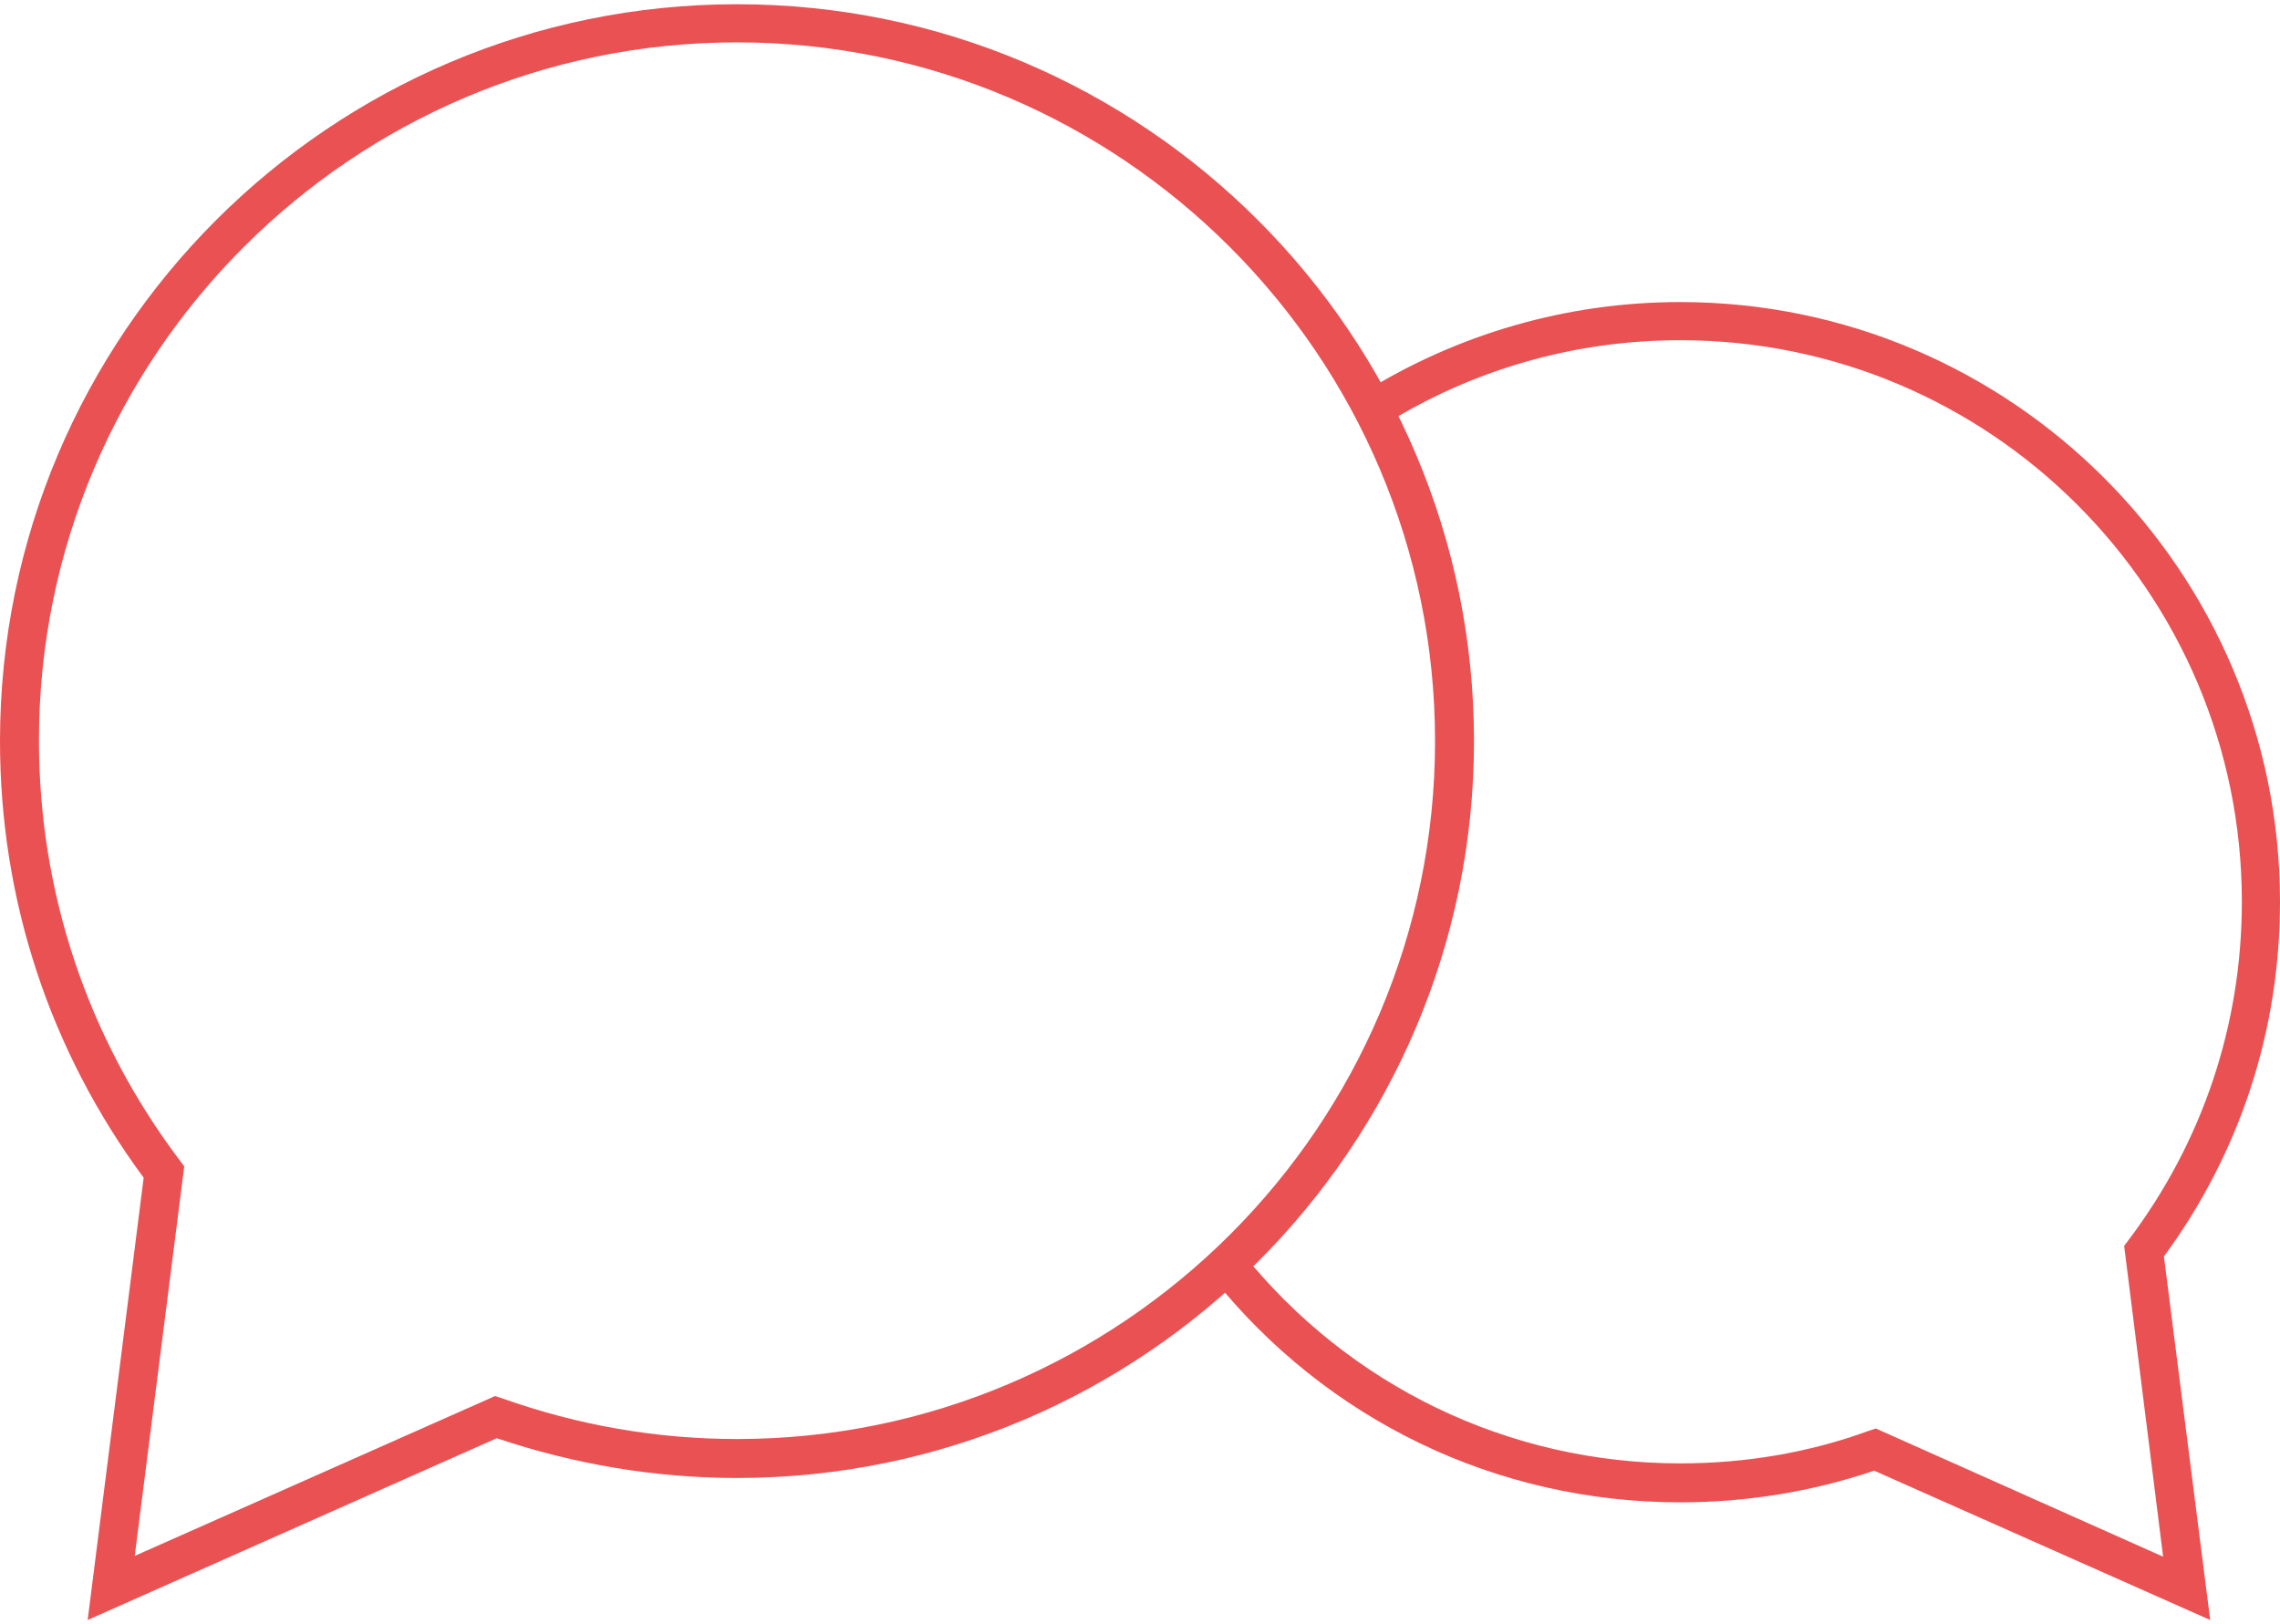
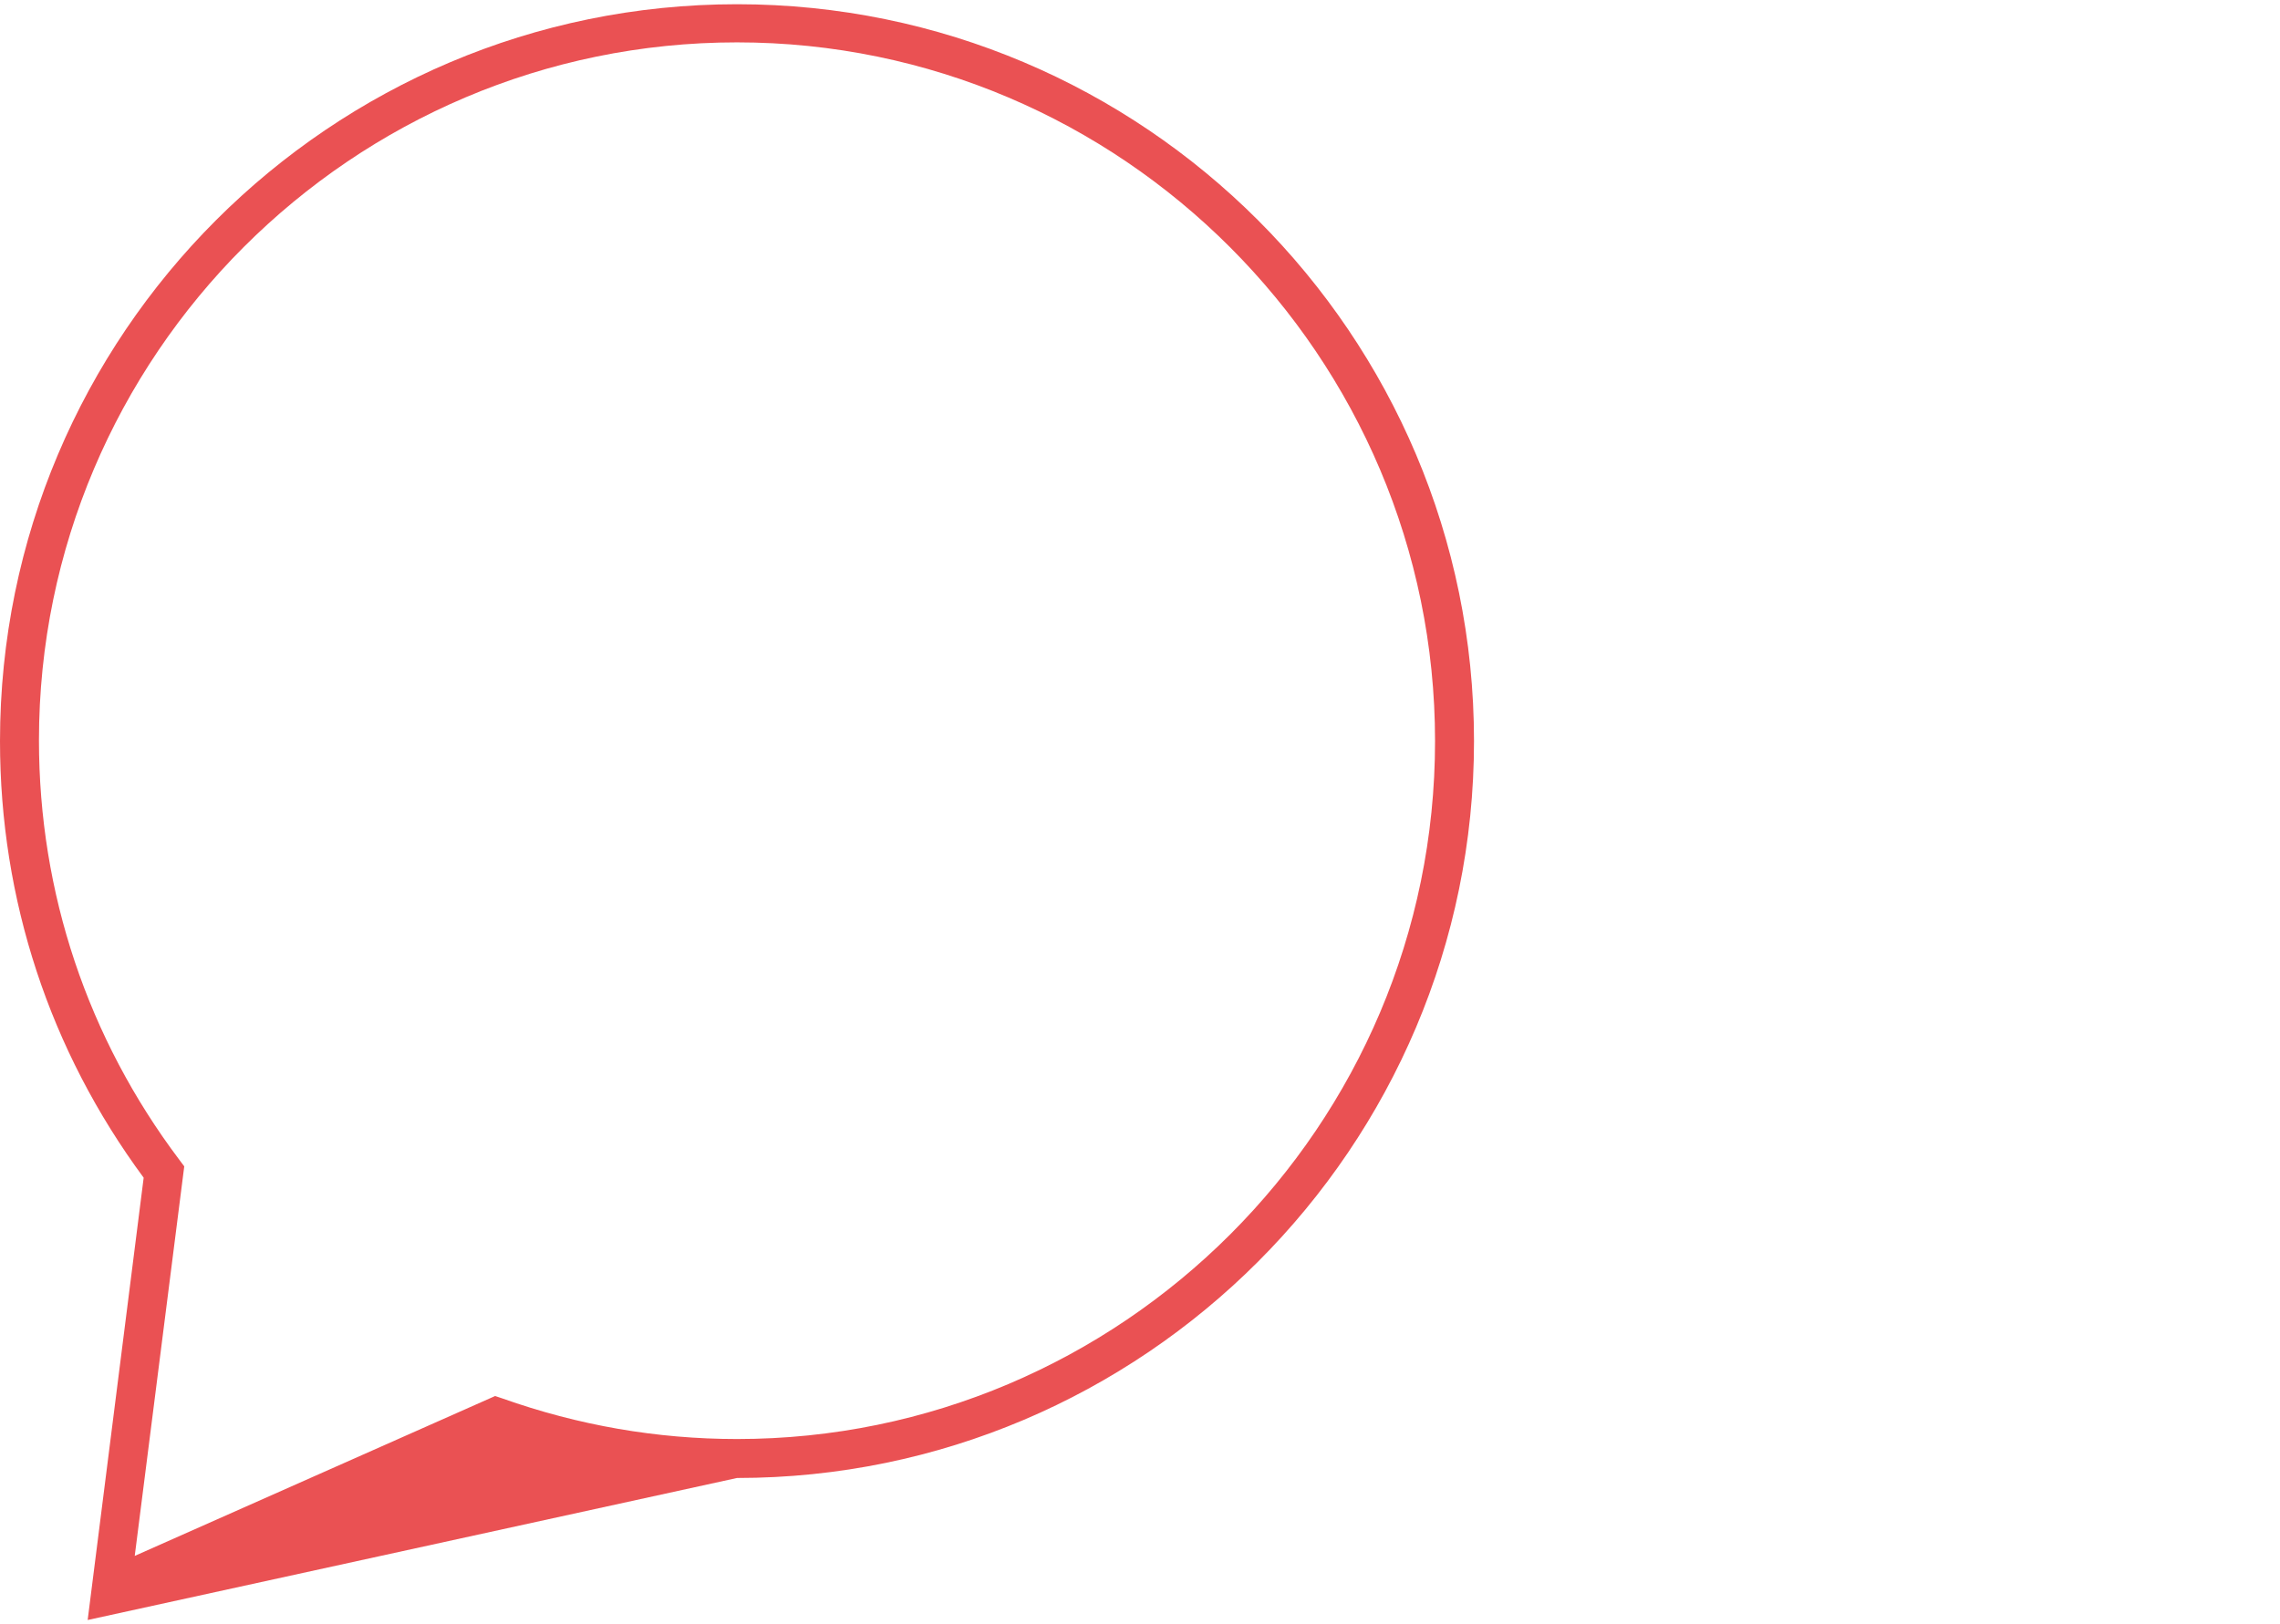
<svg xmlns="http://www.w3.org/2000/svg" version="1.1" id="Ebene_1" x="0px" y="0px" viewBox="0 0 280.9 199.1" style="enable-background:new 0 0 280.9 199.1;" xml:space="preserve" width="80" height="57">
  <style type="text/css">
	.st0{fill:#EA5153;}
</style>
  <g>
-     <path class="st0" d="M10.8,199.1l6.9-54.5C6.1,128.9,0,110.3,0,90.8C0,40.7,40.7,0,90.8,0s90.8,40.7,90.8,90.8   c0,50-40.7,90.8-90.8,90.8c-10.1,0-20.1-1.7-29.6-4.9L10.8,199.1z M90.8,4.7c-47.4,0-86,38.6-86,86c0,18.8,6,36.7,17.3,51.7   l0.6,0.8l-6.1,48L61,171.5l0.9,0.3c9.3,3.3,19,5,28.9,5c47.4,0,86-38.6,86-86S138.2,4.7,90.8,4.7z" />
+     <path class="st0" d="M10.8,199.1l6.9-54.5C6.1,128.9,0,110.3,0,90.8C0,40.7,40.7,0,90.8,0s90.8,40.7,90.8,90.8   c0,50-40.7,90.8-90.8,90.8L10.8,199.1z M90.8,4.7c-47.4,0-86,38.6-86,86c0,18.8,6,36.7,17.3,51.7   l0.6,0.8l-6.1,48L61,171.5l0.9,0.3c9.3,3.3,19,5,28.9,5c47.4,0,86-38.6,86-86S138.2,4.7,90.8,4.7z" />
    <g>
-       <path class="st0" d="M272.3,199.1l-41.4-18.4c-7.7,2.6-15.7,3.9-23.9,3.9c-22.6,0-43.6-10.1-57.7-27.8l3.7-3    c13.2,16.5,32.9,26,54,26c8,0,15.8-1.3,23.2-4l0.9-0.3l35.4,15.8l-4.8-38.3l0.6-0.8c9.1-12.1,13.9-26.5,13.9-41.6    c0-38.2-31-69.2-69.2-69.2c-13,0-25.6,3.6-36.6,10.5l-2.5-4c11.7-7.3,25.2-11.2,39.1-11.2c40.8,0,73.9,33.2,73.9,73.9    c0,15.8-4.9,30.9-14.3,43.7L272.3,199.1z" />
-     </g>
+       </g>
  </g>
</svg>